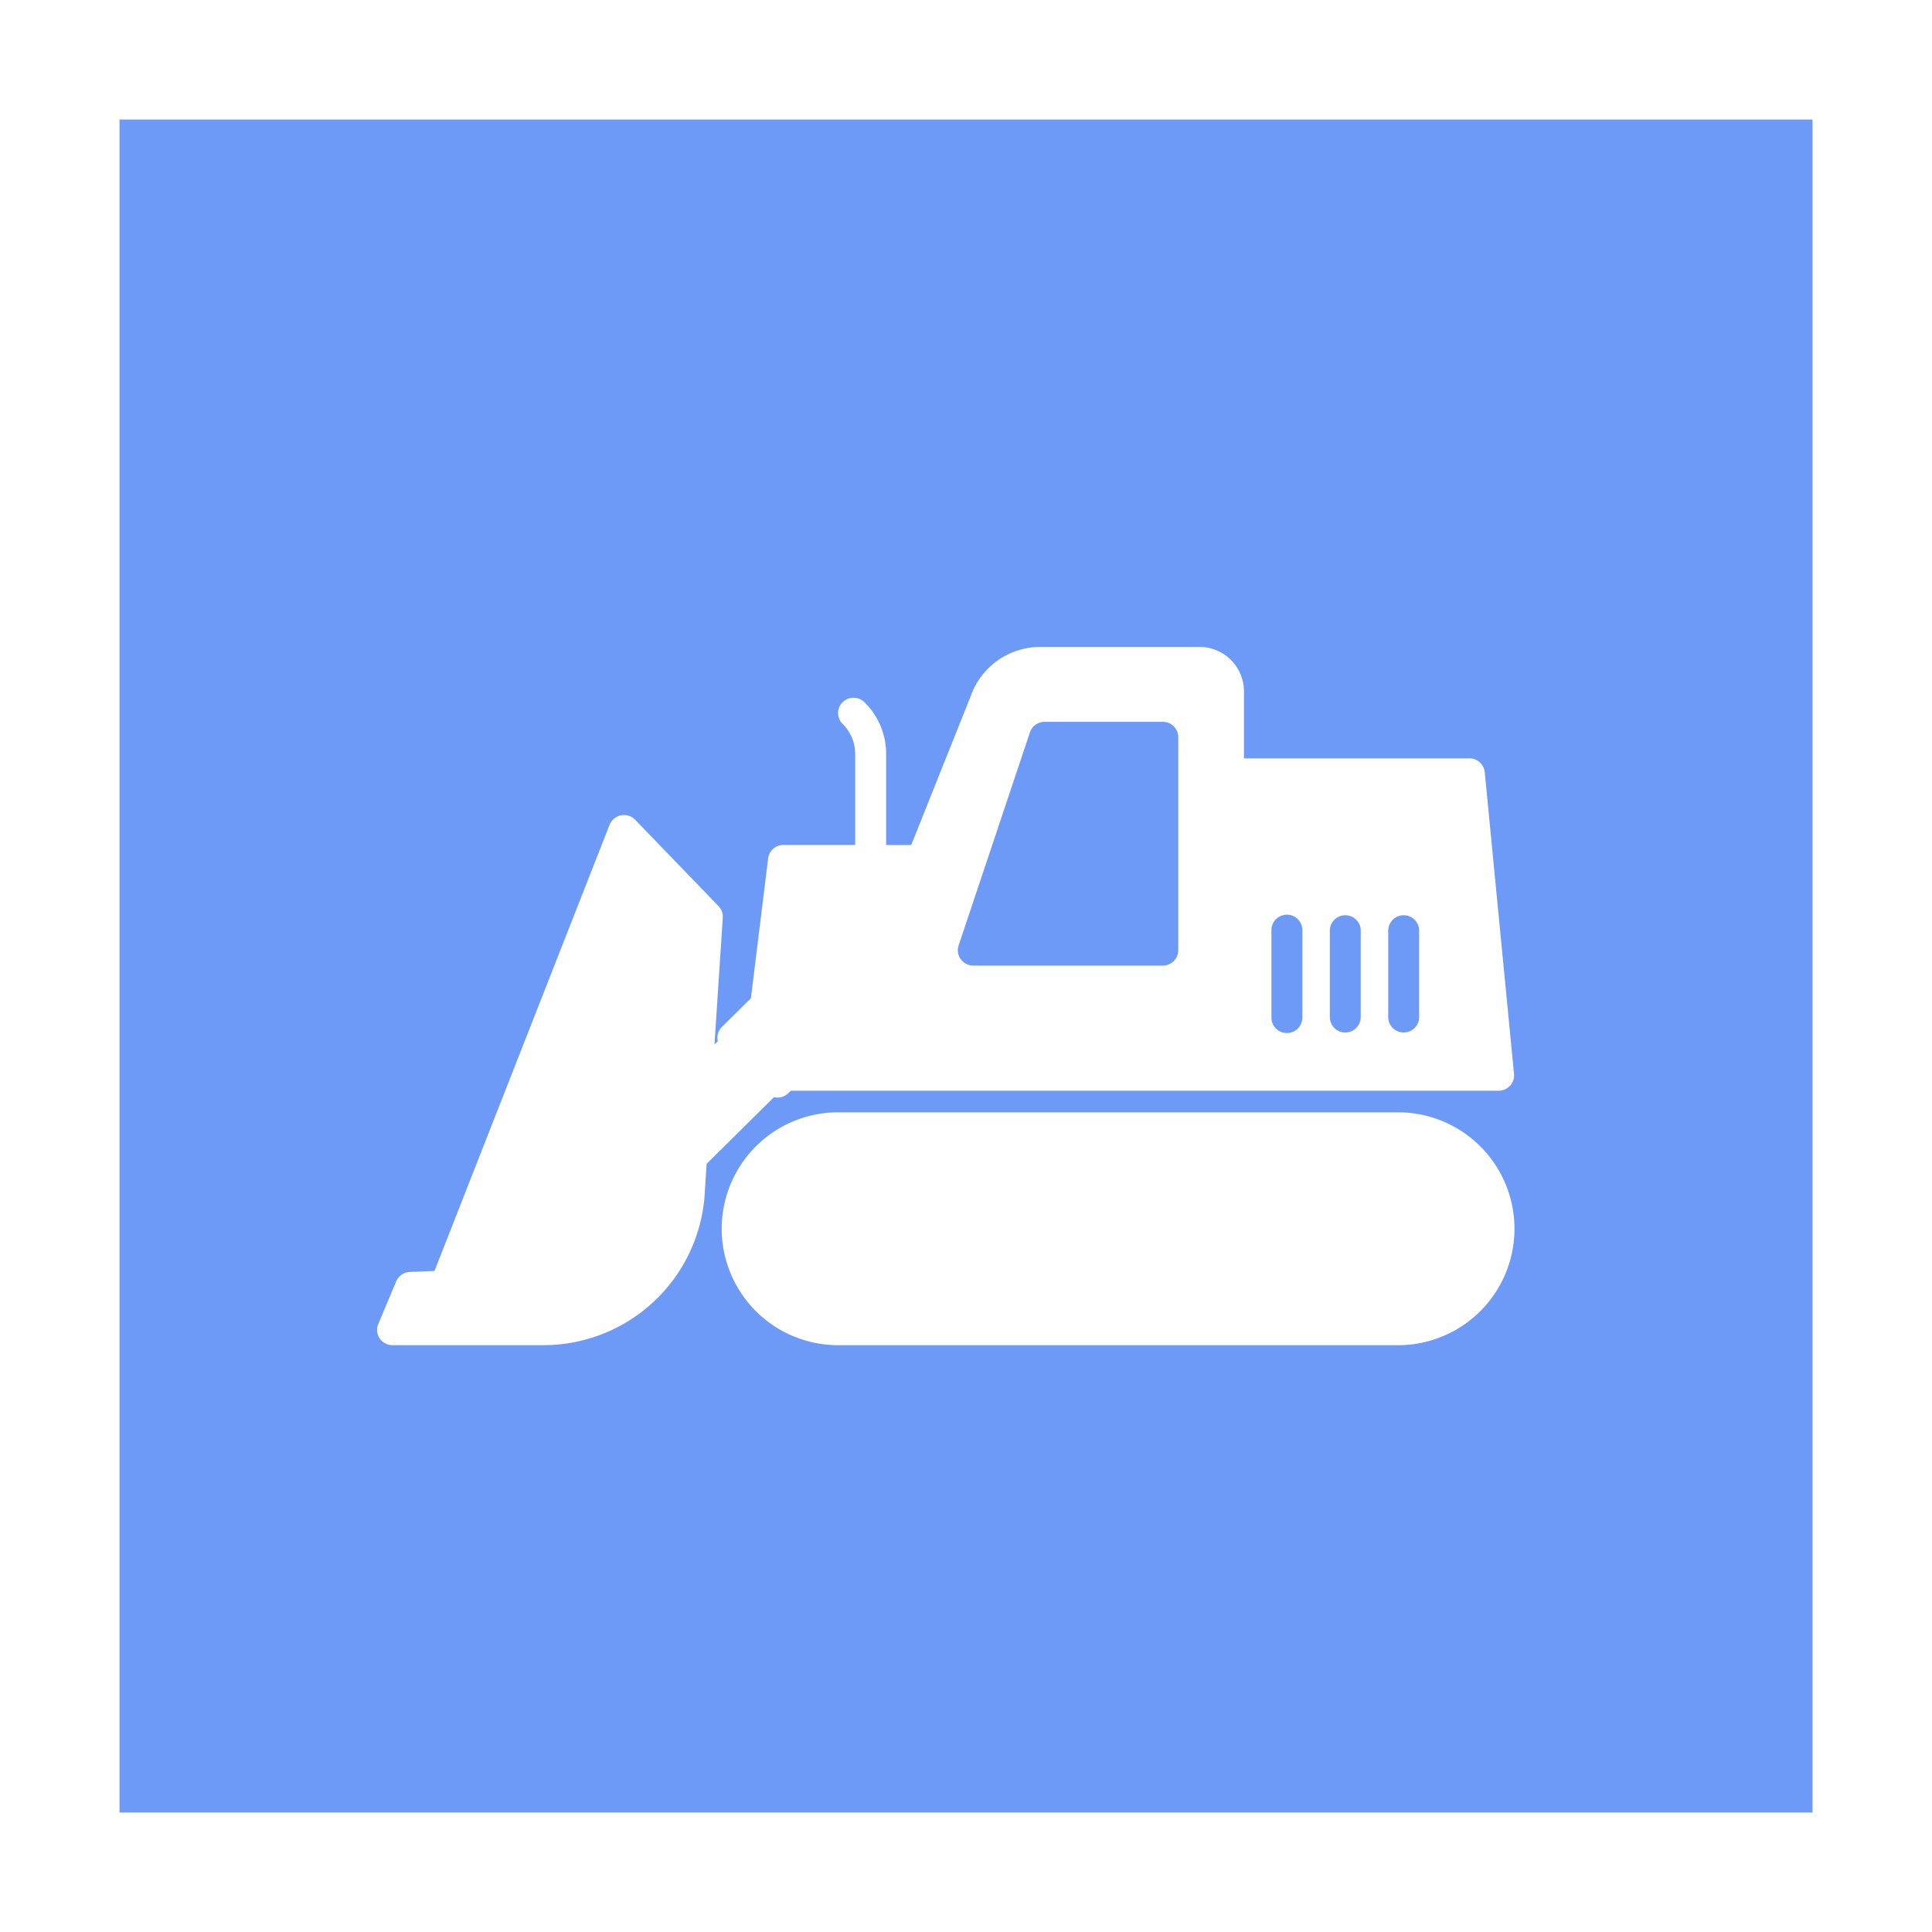
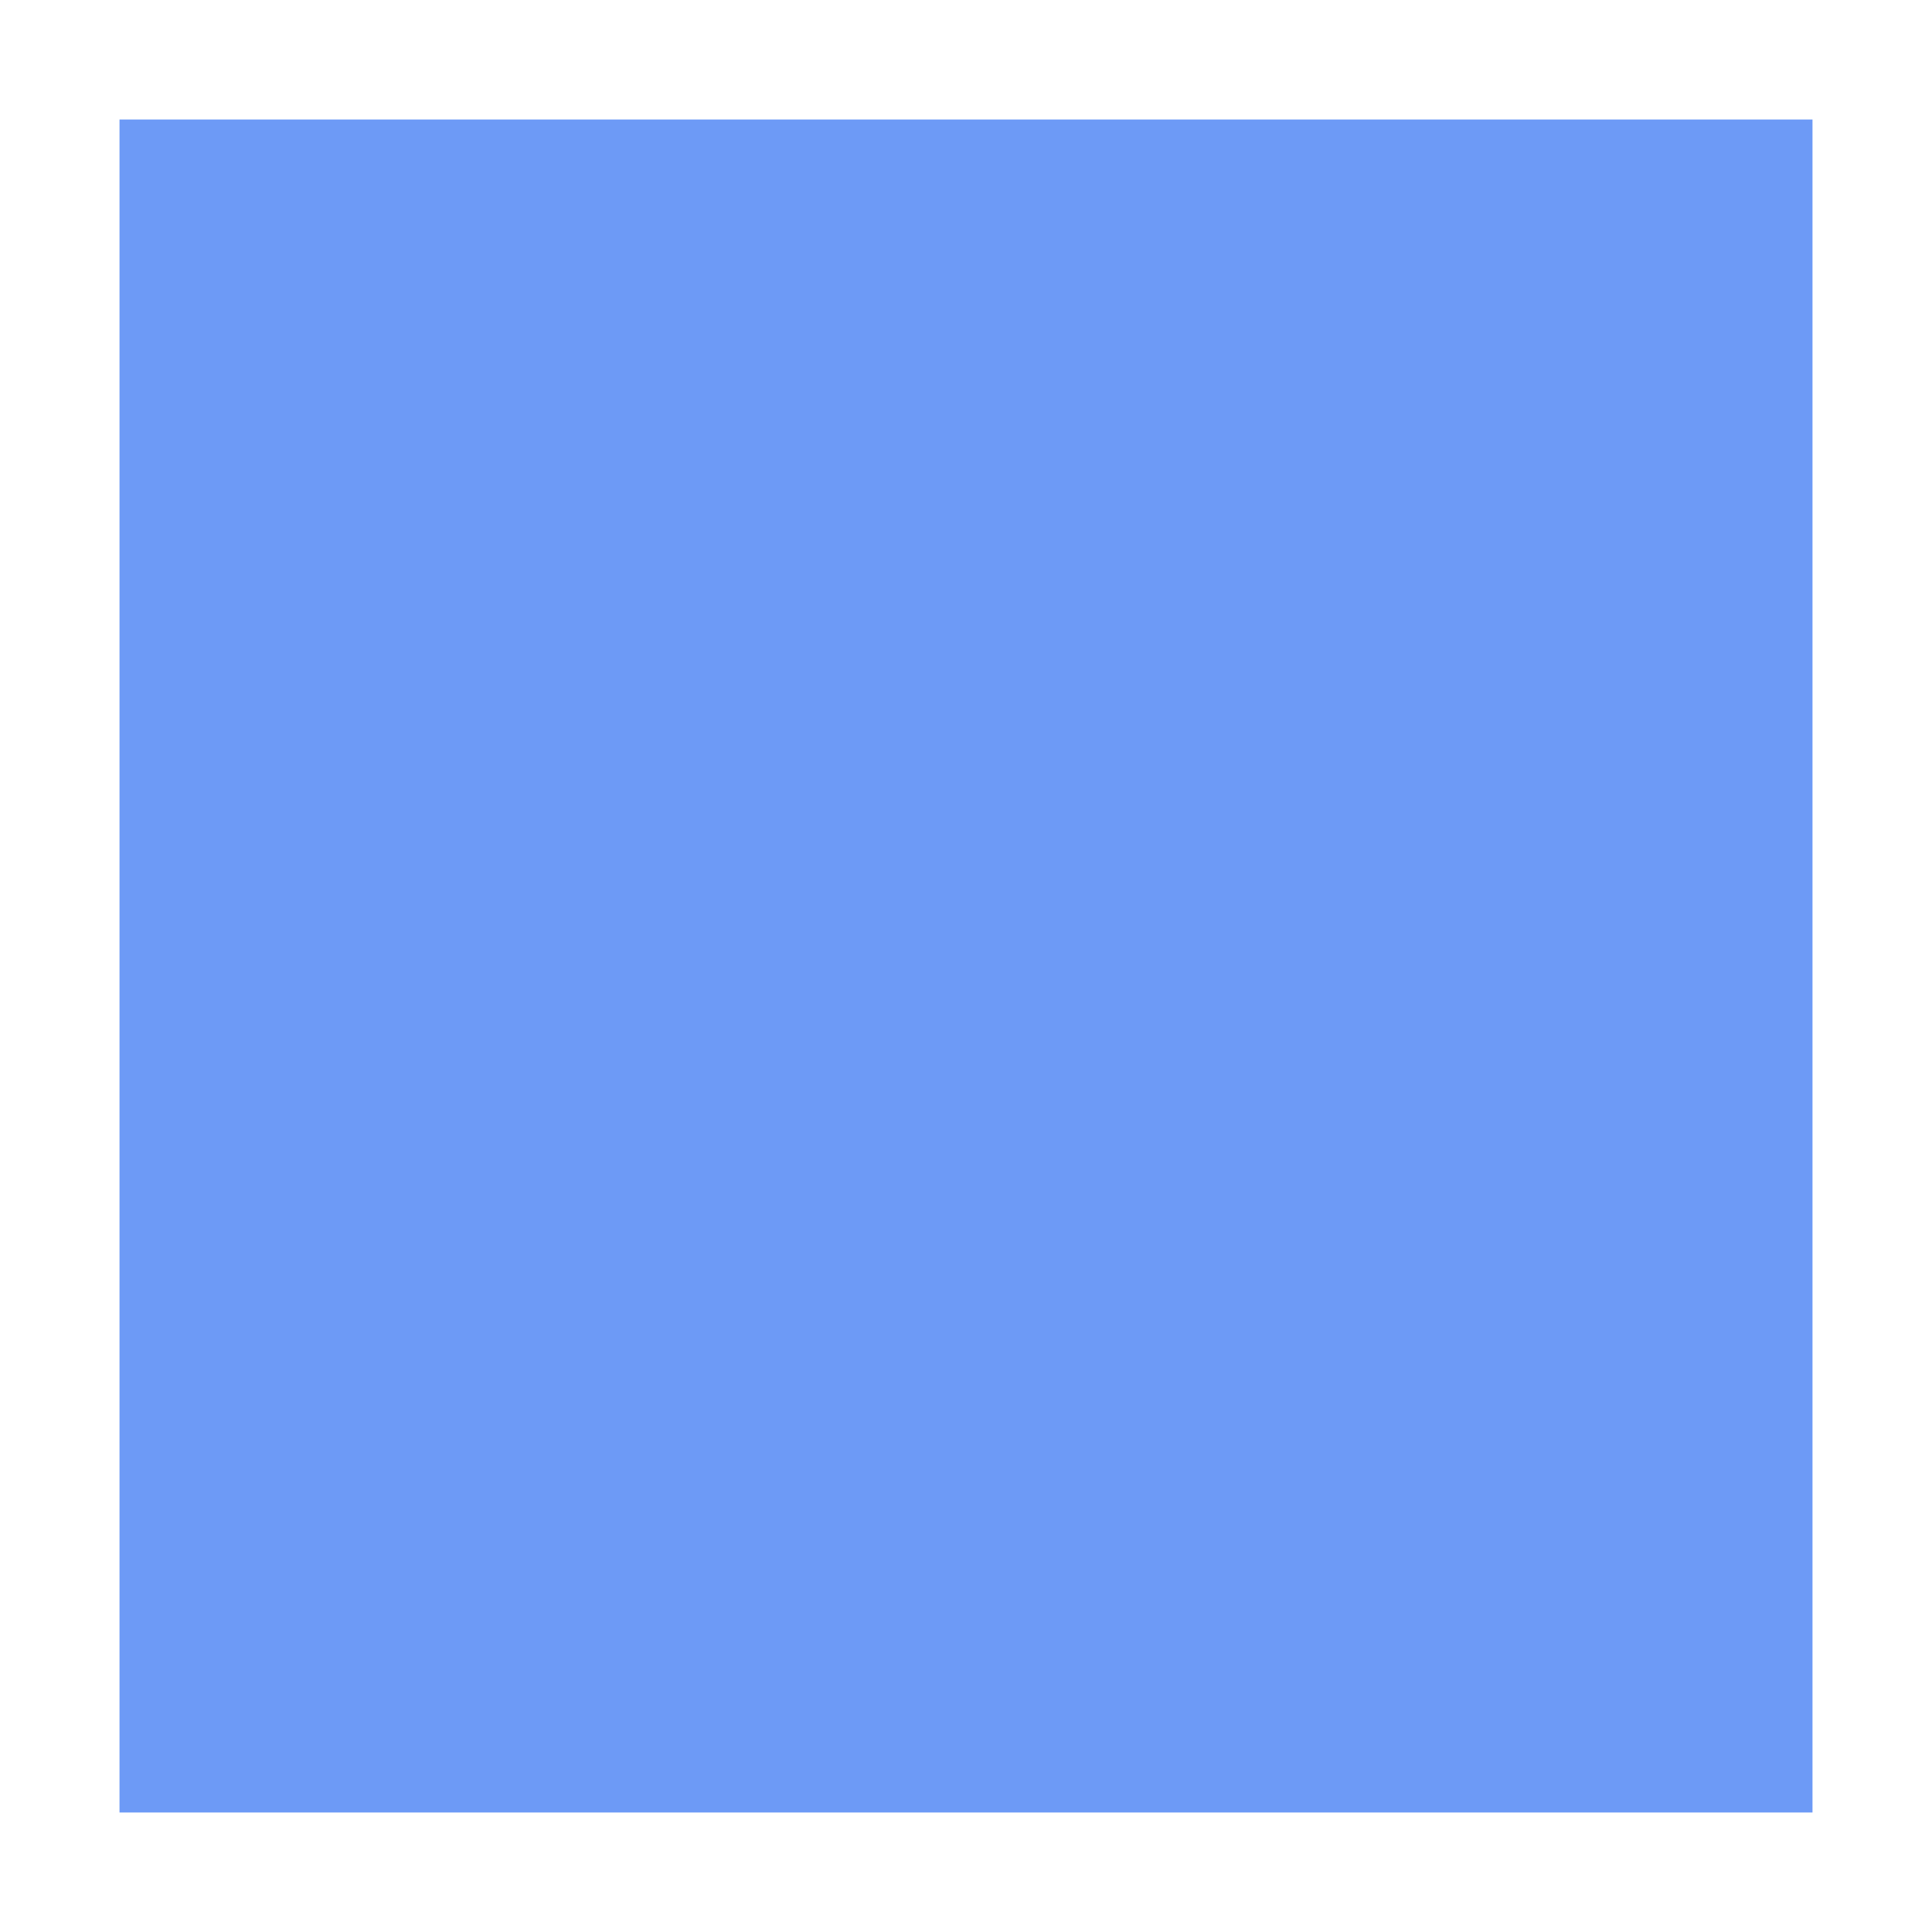
<svg xmlns="http://www.w3.org/2000/svg" id="inventory_ttl_icon.svg" width="97" height="97" viewBox="0 0 97 97">
  <defs>
    <style>
      .cls-1, .cls-3 {
        fill: #fff;
      }

      .cls-2 {
        fill: #6d9af6;
      }

      .cls-3 {
        fill-rule: evenodd;
      }
    </style>
  </defs>
-   <rect id="長方形_10_のコピー_5" data-name="長方形 10 のコピー 5" class="cls-1" width="97" height="97" />
  <rect id="長方形_10_のコピー_3" data-name="長方形 10 のコピー 3" class="cls-2" x="6" y="6" width="85" height="85" />
-   <path id="gnav04" class="cls-3" d="M407.191,615.846h-28.11a5.846,5.846,0,1,0,0,11.692h28.11A5.846,5.846,0,1,0,407.191,615.846Zm4.354-17.073a0.772,0.772,0,0,0-.772-0.7H399.456V594.7a2.234,2.234,0,0,0-2.242-2.22h-7.973a3.7,3.7,0,0,0-3.492,2.438l-3,7.509h-1.259v-4.569a3.629,3.629,0,0,0-1.086-2.6,0.781,0.781,0,0,0-1.1,0,0.762,0.762,0,0,0,0,1.086,2.111,2.111,0,0,1,.632,1.509v4.569h-3.6a0.773,0.773,0,0,0-.77.674L374.7,610.12l-1.462,1.447a0.747,0.747,0,0,0-.195.706l-0.171.168,0.416-6.368a0.762,0.762,0,0,0-.213-0.579l-4.186-4.336a0.779,0.779,0,0,0-1.284.253l-8.791,22.4-1.237.049a0.777,0.777,0,0,0-.685.472l-0.9,2.143a0.762,0.762,0,0,0,.071.722,0.78,0.78,0,0,0,.645.34h7.578a8.115,8.115,0,0,0,8.081-7.4l0.111-1.705,3.38-3.346a0.864,0.864,0,0,0,.176.021,0.777,0.777,0,0,0,.548-0.225l0.122-.12h35.536a0.782,0.782,0,0,0,.575-0.252,0.768,0.768,0,0,0,.2-0.589Zm-15.388,8.937a0.772,0.772,0,0,1-.775.769h-9.517a0.777,0.777,0,0,1-.628-0.319,0.764,0.764,0,0,1-.108-0.692l3.581-10.7a0.774,0.774,0,0,1,.736-0.527h5.936a0.771,0.771,0,0,1,.775.767v10.7Zm6.23,3.38a0.776,0.776,0,0,1-1.552,0V606.7a0.776,0.776,0,0,1,1.552,0v4.389Zm2.931,0a0.776,0.776,0,0,1-1.551,0V606.7a0.776,0.776,0,0,1,1.551,0v4.389Zm2.932,0a0.776,0.776,0,0,1-1.551,0V606.7a0.776,0.776,0,0,1,1.551,0v4.389Z" transform="translate(-337 -560)" />
</svg>